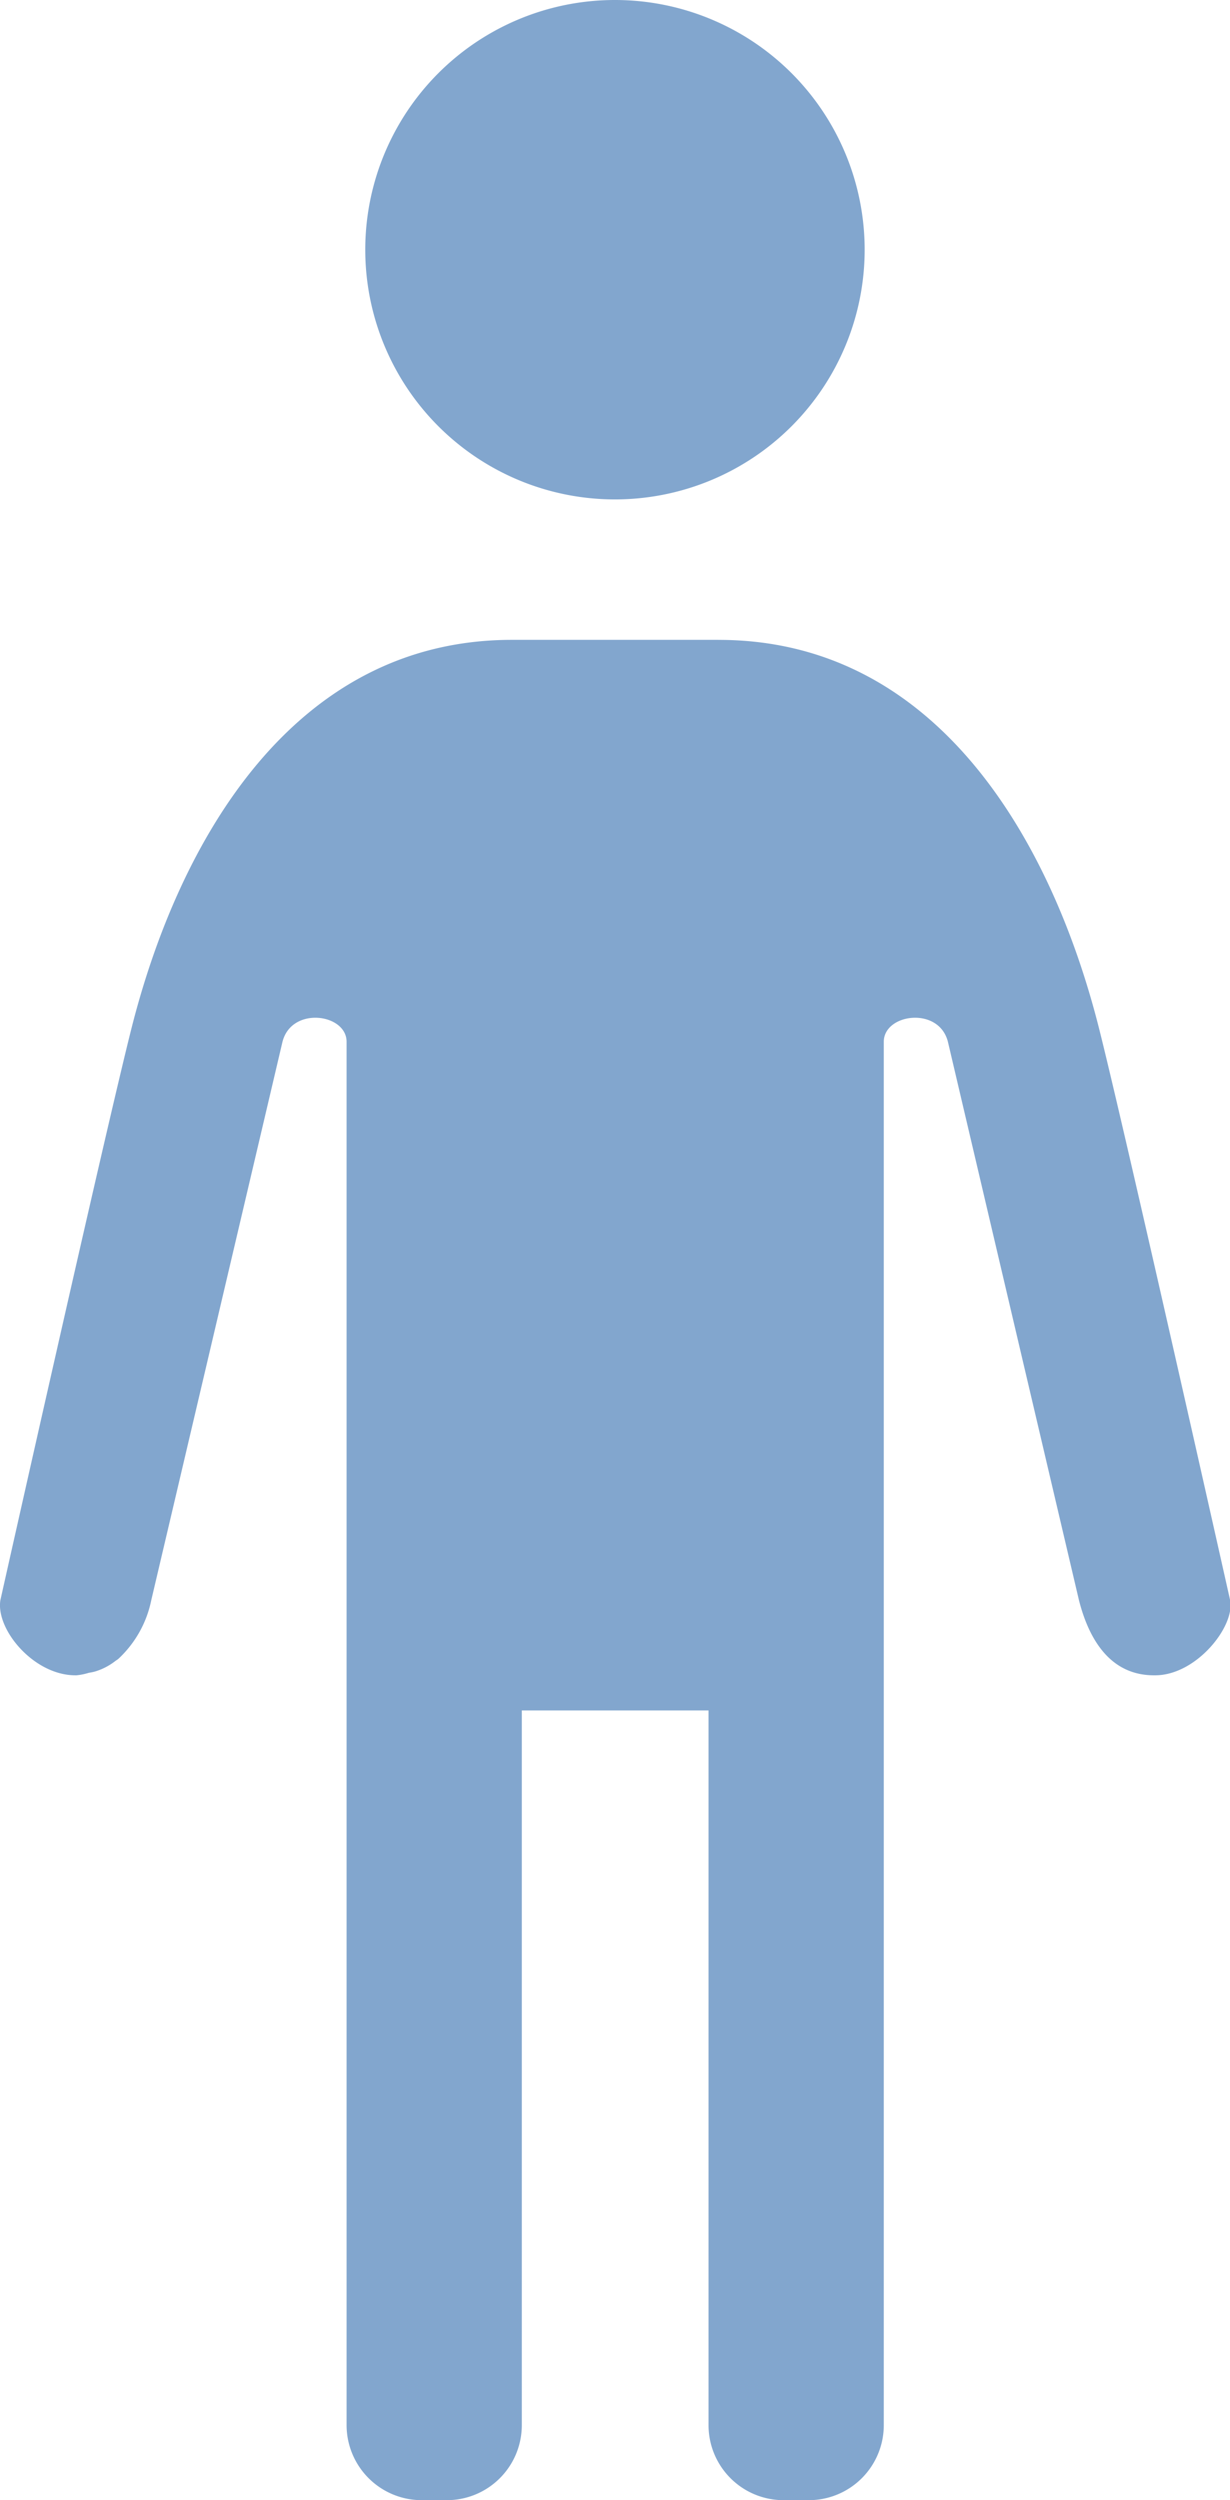
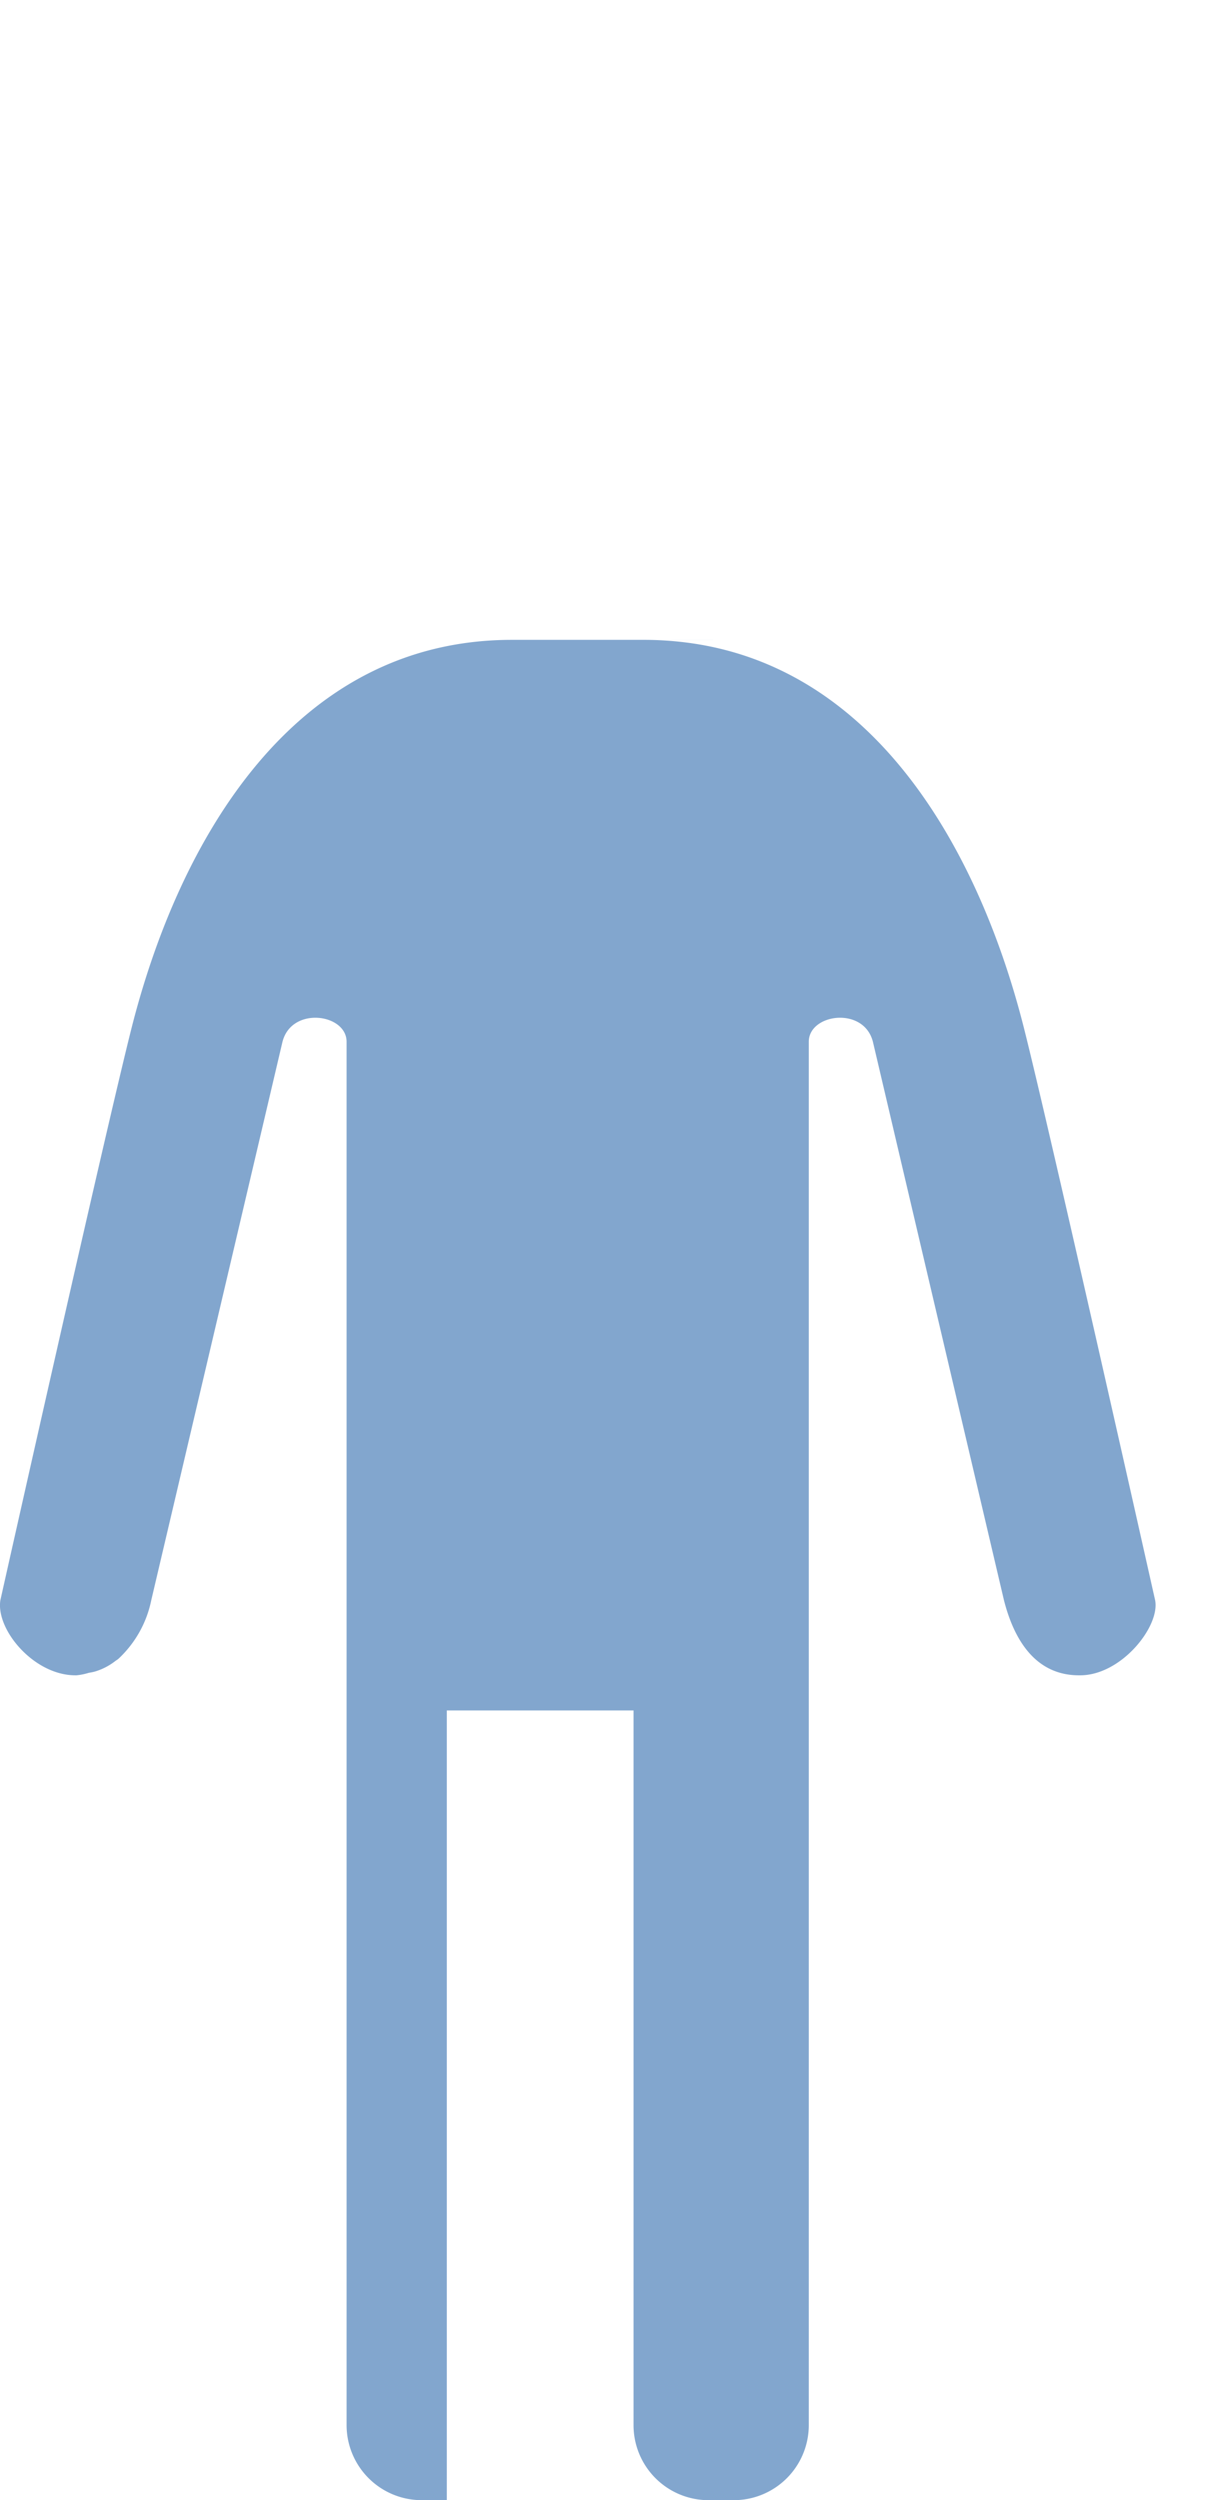
<svg xmlns="http://www.w3.org/2000/svg" id="dan" width="49.201" height="100" viewBox="0 0 49.201 100">
  <defs>
    <clipPath id="clip-path">
      <rect id="長方形_2574" data-name="長方形 2574" width="49.201" height="100" fill="#82a6ce" />
    </clipPath>
  </defs>
  <g id="グループ_11790" data-name="グループ 11790" clip-path="url(#clip-path)">
-     <path id="パス_43760" data-name="パス 43760" d="M59.738,0A9.988,9.988,0,1,1,49.75,9.988,9.988,9.988,0,0,1,59.738,0" transform="translate(-35.139)" fill="#82a6ce" />
-     <path id="パス_43761" data-name="パス 43761" d="M28.724,87.145h-8.25c-8.739,0-13.321,8.036-15.216,15.544C4.193,106.908.014,125.562.014,125.562c-.182,1.183,1.348,3,3,3h.046a2.416,2.416,0,0,0,.492-.1,2.25,2.25,0,0,0,.24-.049A2.472,2.472,0,0,0,4.6,128c.046-.036.1-.065.139-.1a4.4,4.4,0,0,0,1.311-2.338L11.3,103.221c.368-1.431,2.564-1.122,2.564,0v55.334a3.005,3.005,0,0,0,3,3h1.009a3,3,0,0,0,3-3V129.967h7.469v28.588a3,3,0,0,0,3,3h1.01a3,3,0,0,0,3-3V103.221c0-1.122,2.2-1.431,2.565,0l5.243,22.341c.439,1.721,1.349,3,3,3h.047c1.647,0,3.2-1.955,3-3,0,0-4.179-18.654-5.244-22.873-1.893-7.507-6.475-15.543-15.215-15.543" transform="translate(0 -61.552)" fill="#82a6ce" />
+     <path id="パス_43761" data-name="パス 43761" d="M28.724,87.145h-8.25c-8.739,0-13.321,8.036-15.216,15.544C4.193,106.908.014,125.562.014,125.562c-.182,1.183,1.348,3,3,3h.046a2.416,2.416,0,0,0,.492-.1,2.25,2.25,0,0,0,.24-.049A2.472,2.472,0,0,0,4.6,128c.046-.036.1-.065.139-.1a4.4,4.4,0,0,0,1.311-2.338L11.3,103.221c.368-1.431,2.564-1.122,2.564,0v55.334a3.005,3.005,0,0,0,3,3h1.009V129.967h7.469v28.588a3,3,0,0,0,3,3h1.01a3,3,0,0,0,3-3V103.221c0-1.122,2.2-1.431,2.565,0l5.243,22.341c.439,1.721,1.349,3,3,3h.047c1.647,0,3.2-1.955,3-3,0,0-4.179-18.654-5.244-22.873-1.893-7.507-6.475-15.543-15.215-15.543" transform="translate(0 -61.552)" fill="#82a6ce" />
  </g>
</svg>